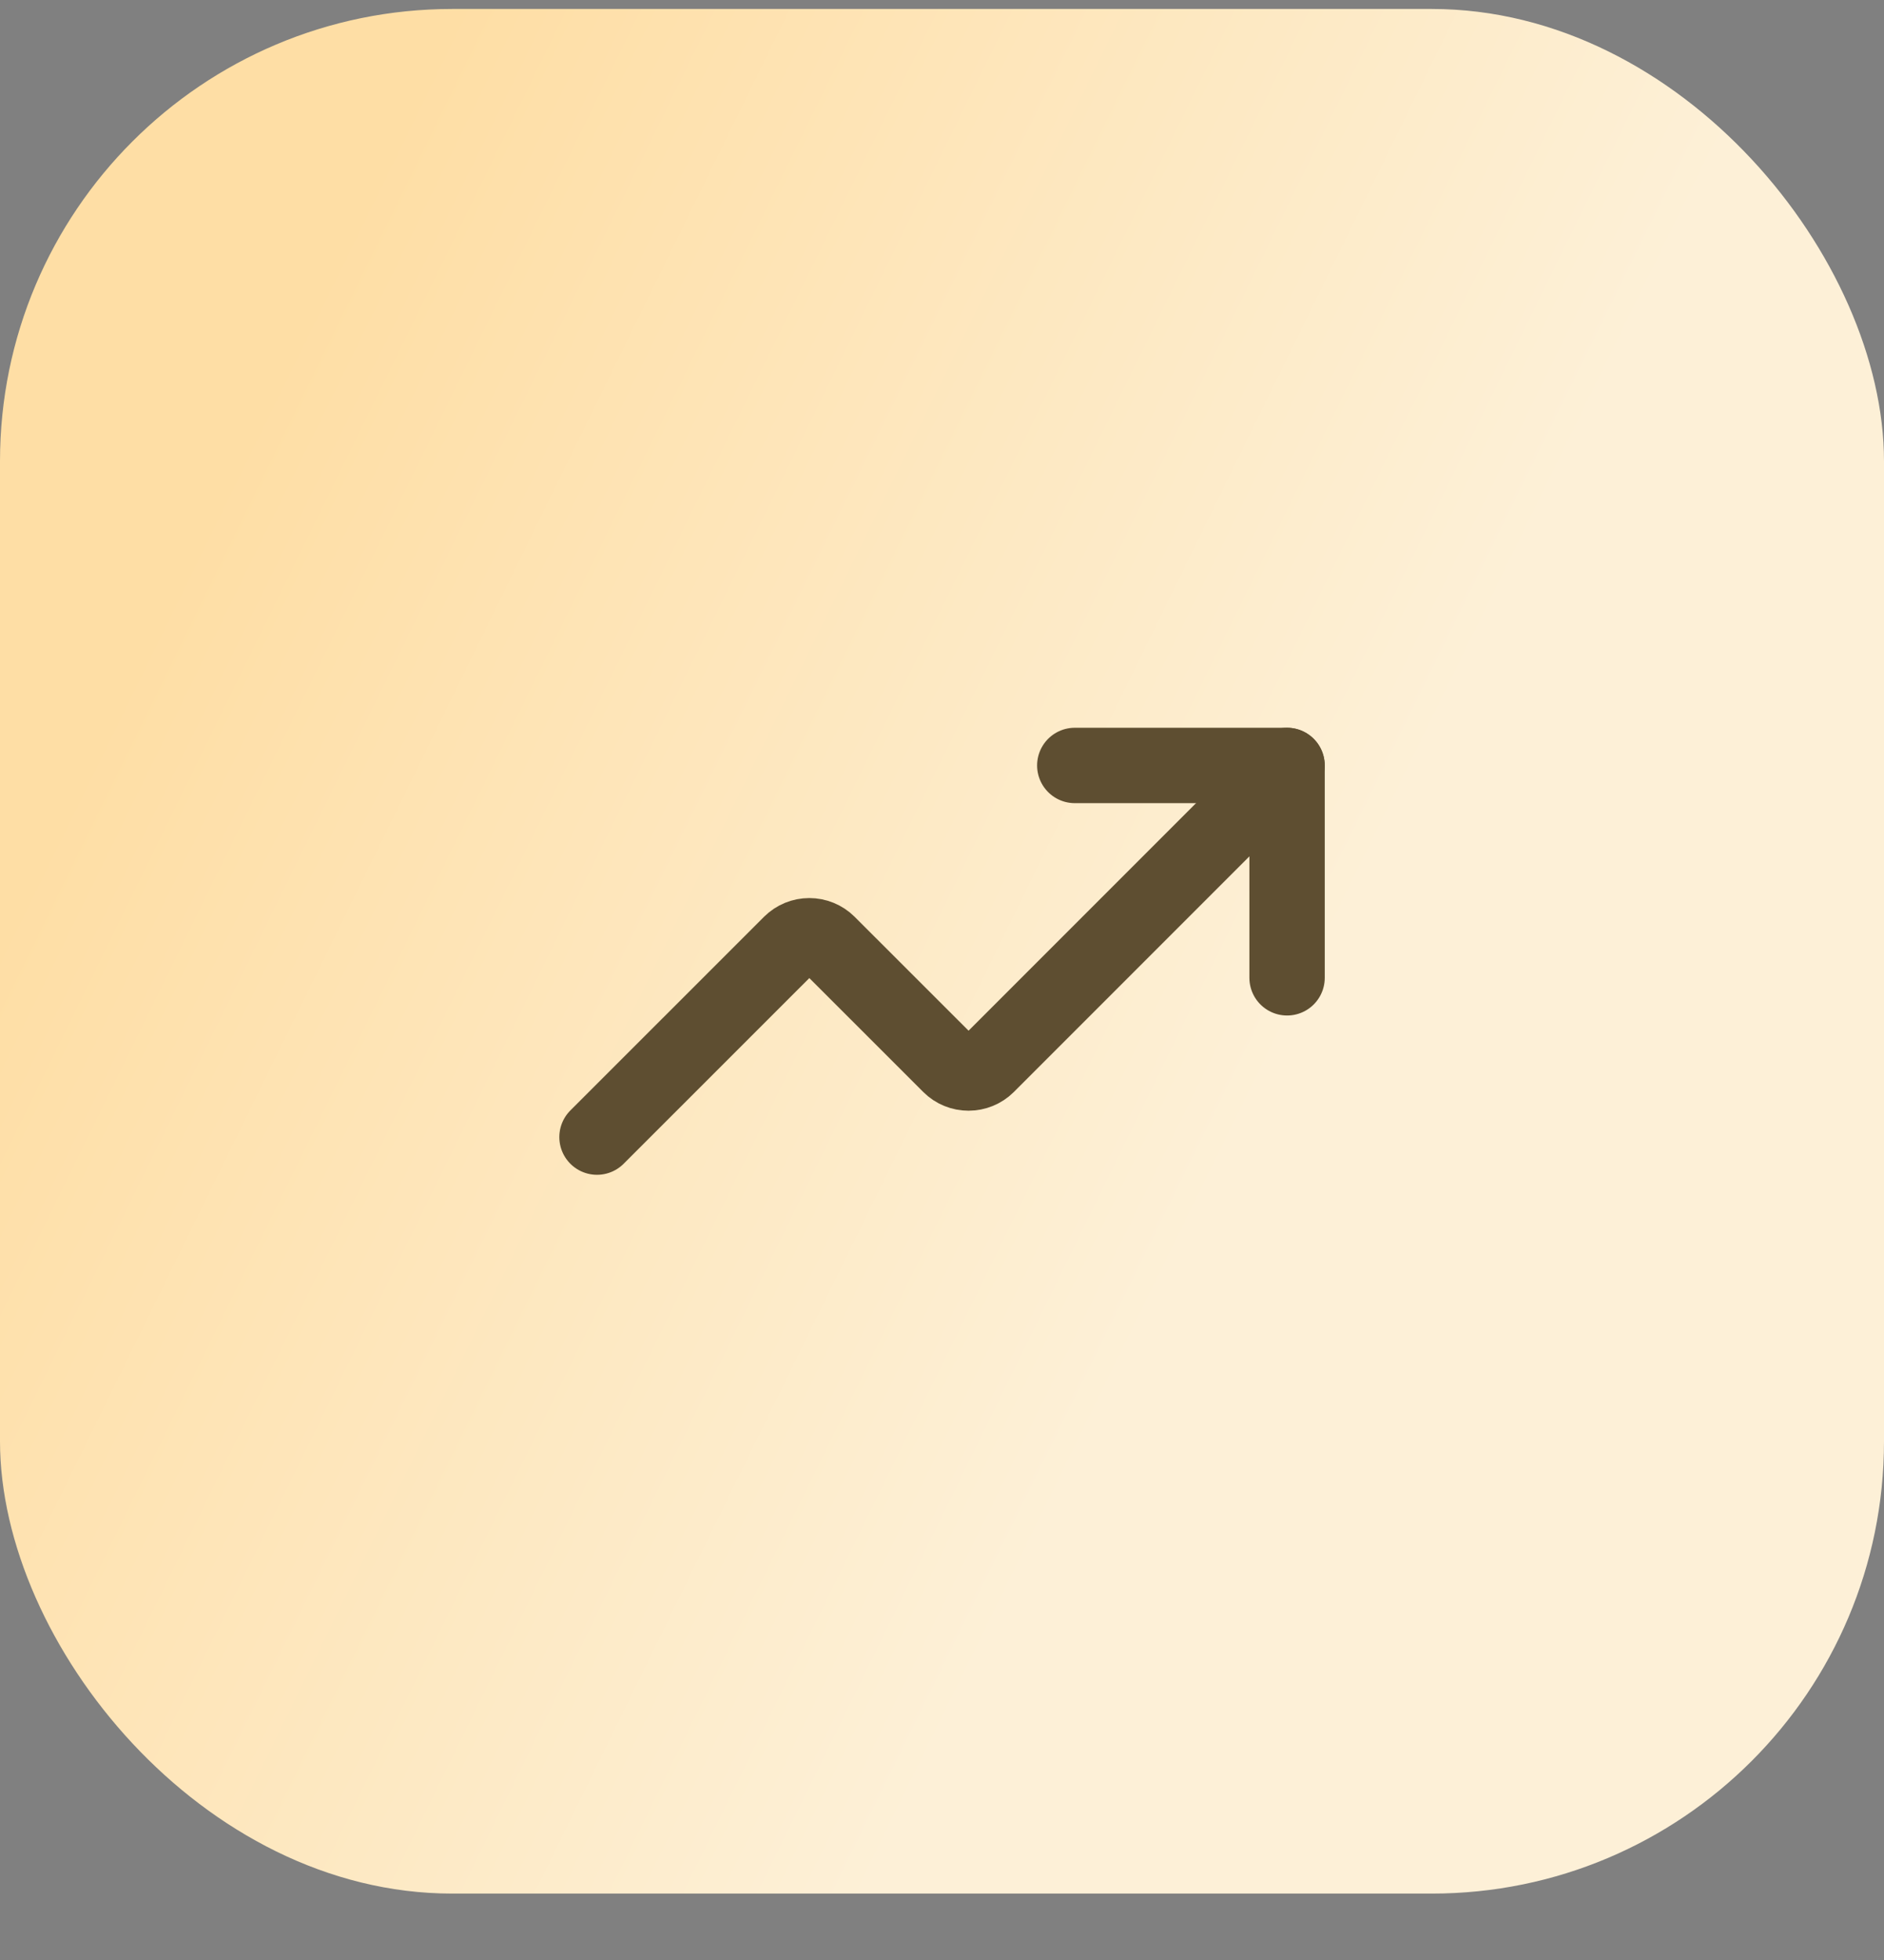
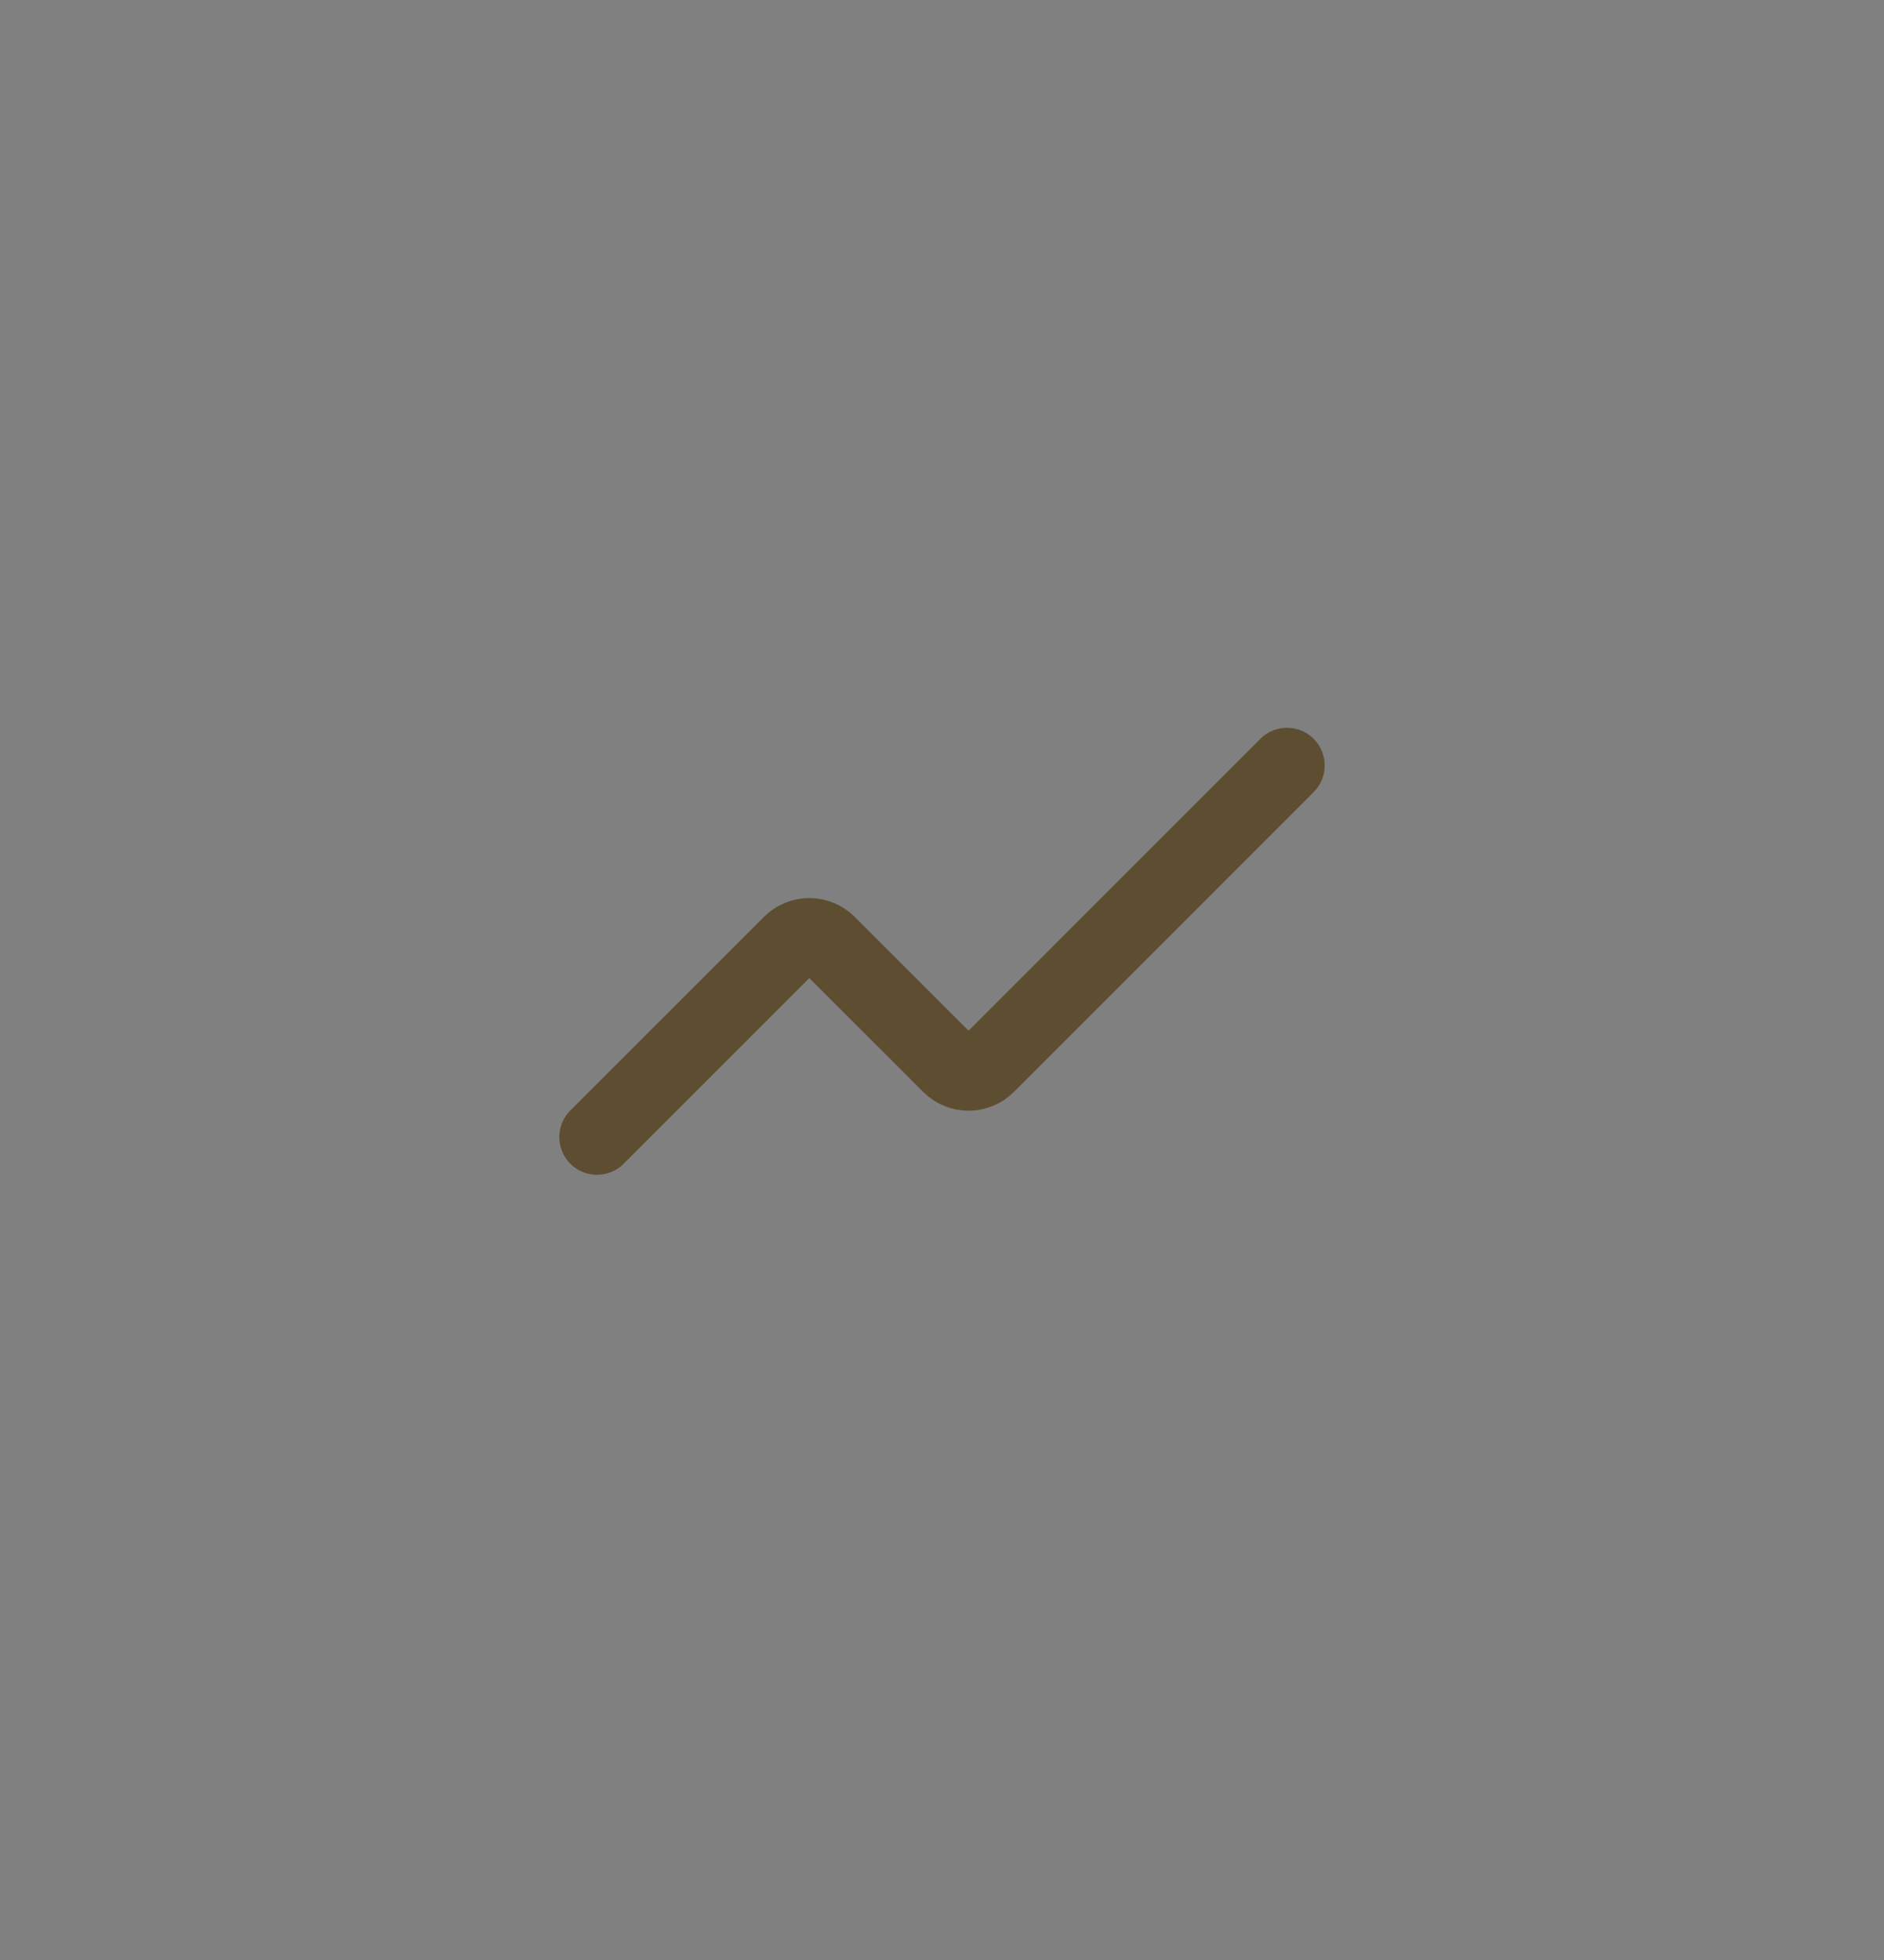
<svg xmlns="http://www.w3.org/2000/svg" width="25" height="26" viewBox="0 0 25 26" fill="none">
  <rect x="0" y="0" width="25" height="26" fill="#808080" stroke="none" />
-   <rect y="0.119" width="25" height="25" rx="6" fill="url(#paint0_linear_475_44)" />
-   <path d="M14.262 10.154H17.079V12.971" stroke="#5E4E31" stroke-linecap="round" stroke-linejoin="round" />
  <path d="M17.078 10.154L13.099 14.133C13.033 14.198 12.944 14.234 12.852 14.234C12.76 14.234 12.671 14.198 12.606 14.133L10.986 12.514C10.92 12.449 10.831 12.413 10.739 12.413C10.647 12.413 10.559 12.449 10.493 12.514L7.922 15.084" stroke="#5E4E31" stroke-linecap="round" stroke-linejoin="round" />
  <defs>
    <linearGradient id="paint0_linear_475_44" x1="-1.693" y1="15.903" x2="25.225" y2="29.112" gradientUnits="userSpaceOnUse">
      <stop stop-color="#FEDEA5" />
      <stop offset="0.531" stop-color="#FDF0D7" />
    </linearGradient>
  </defs>
</svg>